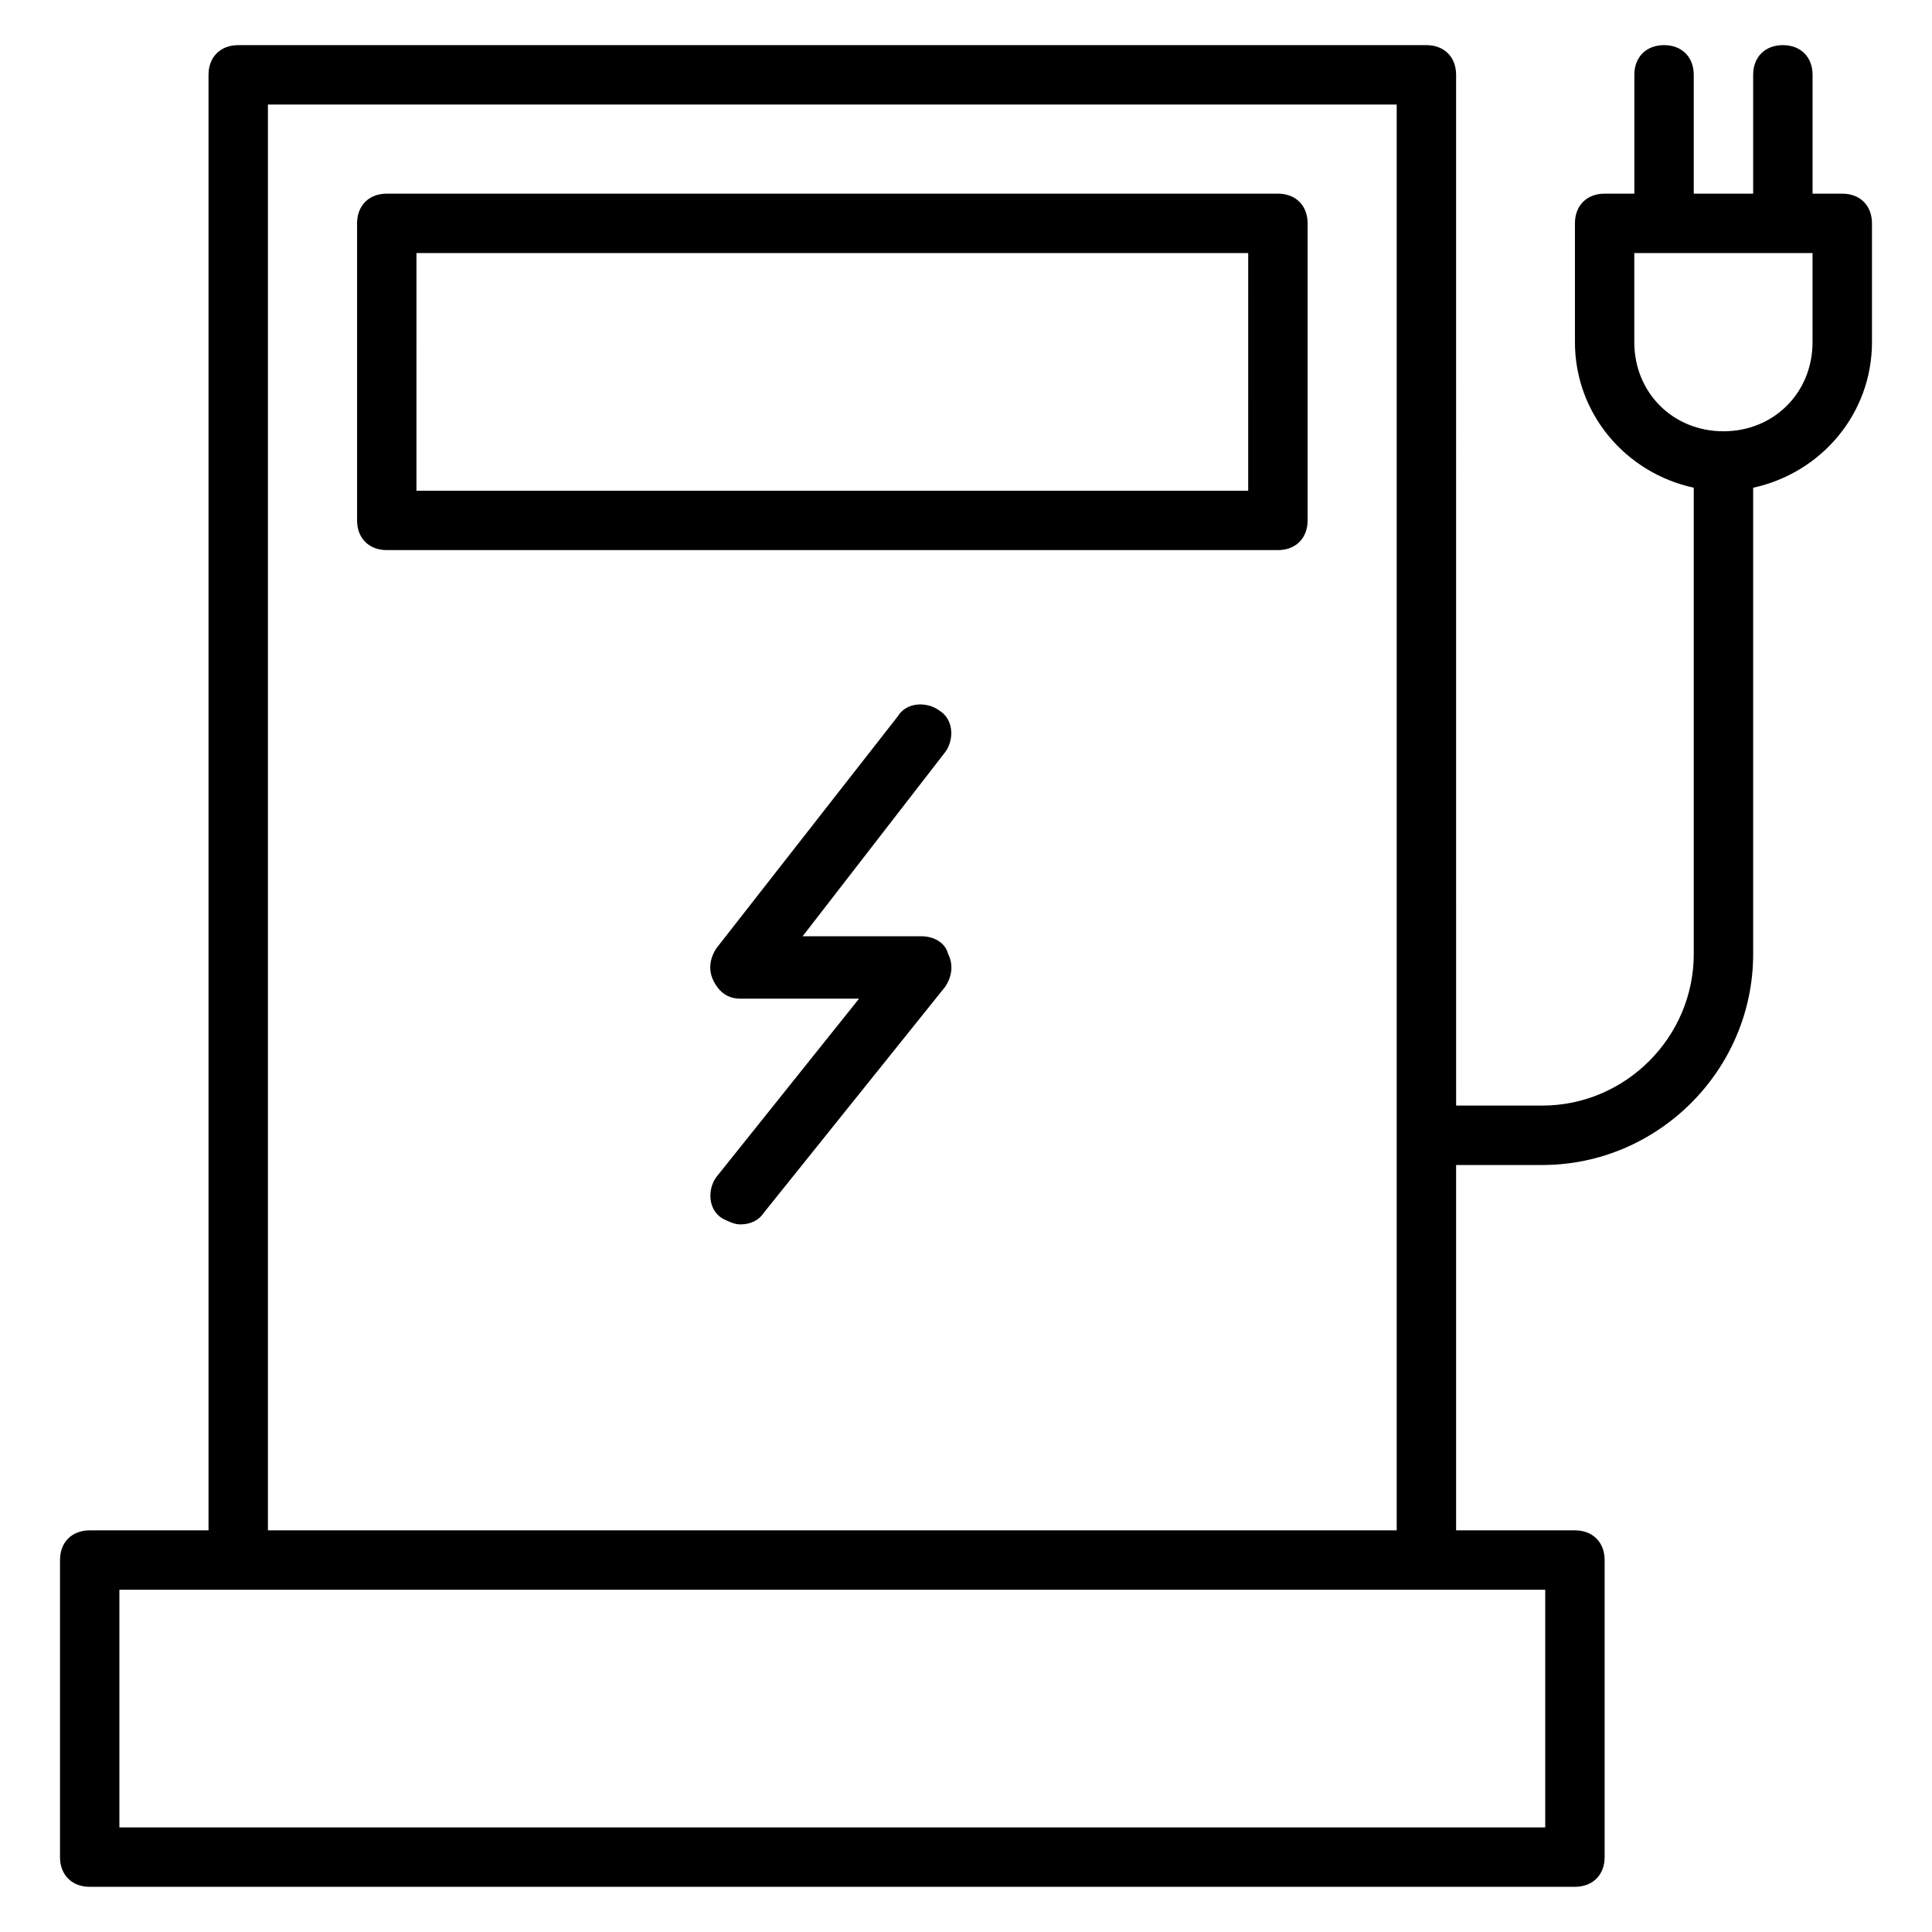
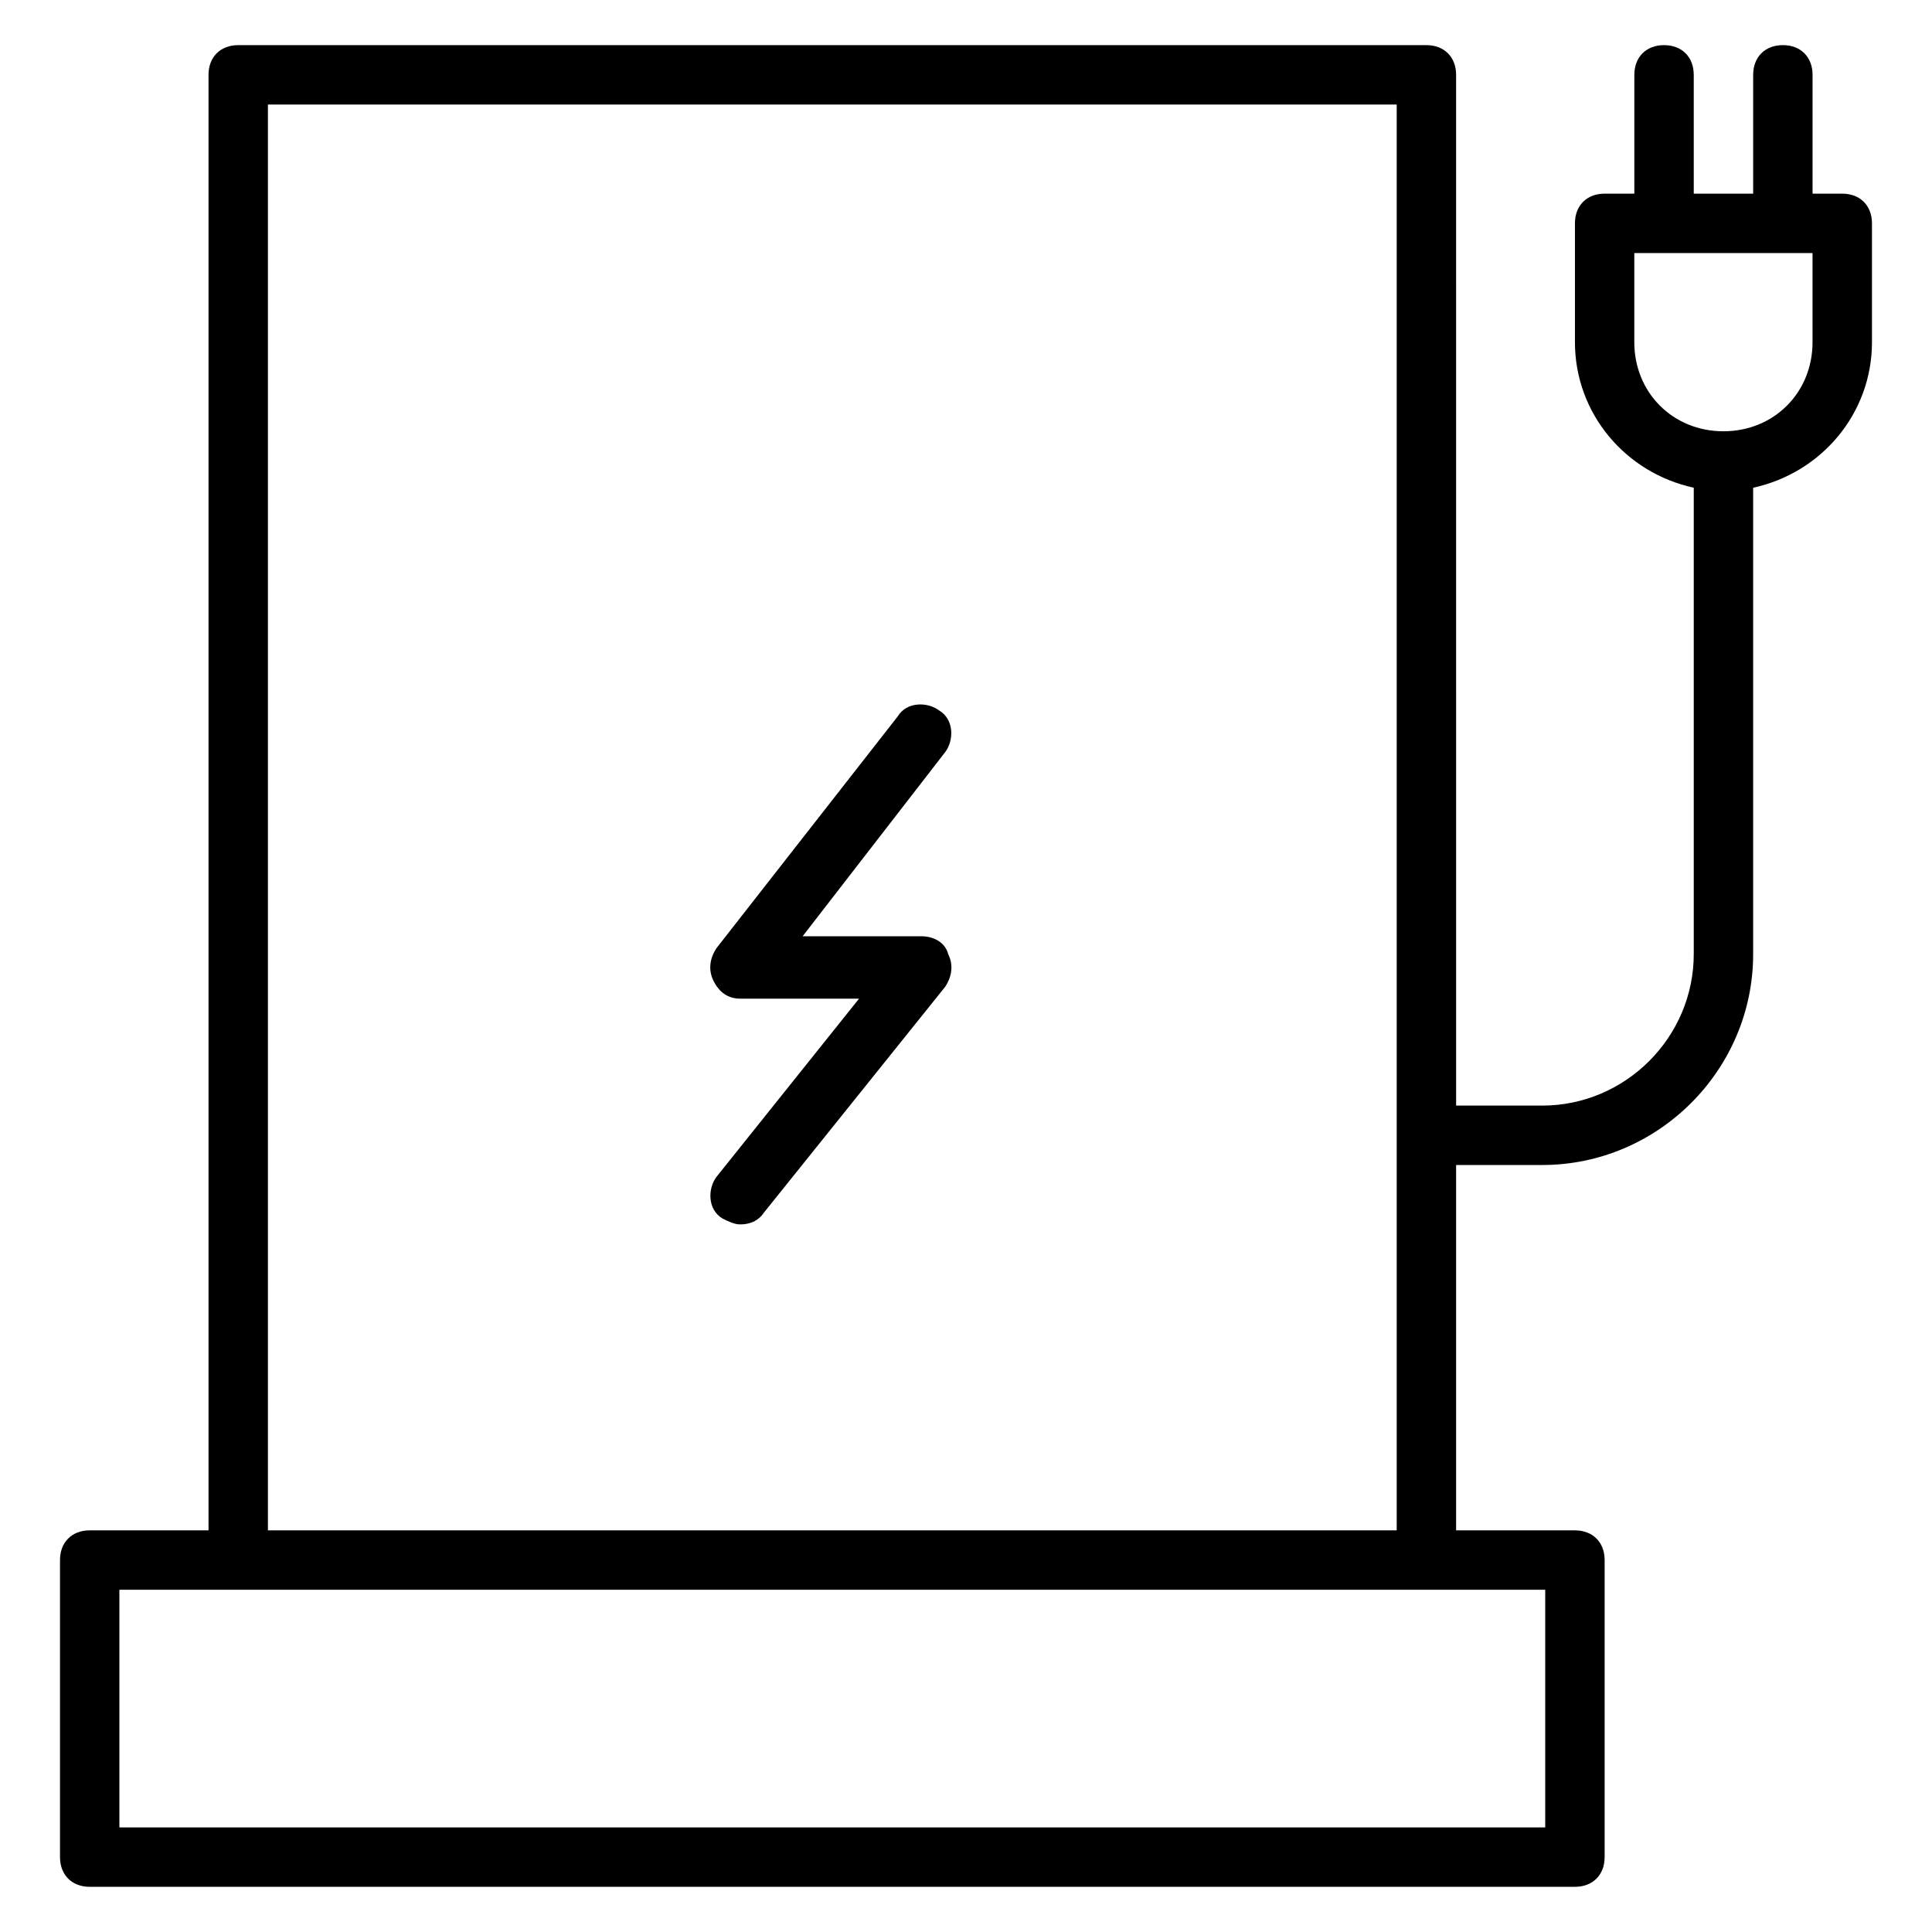
<svg xmlns="http://www.w3.org/2000/svg" fill="#000000" width="800px" height="800px" version="1.1" viewBox="144 144 512 512">
  <g>
-     <path d="m482.66 195.32h-236.16c-4.723 0-7.871 3.148-7.871 7.871v78.719c0 4.723 3.148 7.871 7.871 7.871h236.16c4.723 0 7.871-3.148 7.871-7.871v-78.715c0-4.723-3.148-7.875-7.871-7.875zm-7.875 78.723h-220.42l0.004-62.977h220.42z" />
    <path d="m388.19 392.12h-31.488l37.785-48.805c2.363-3.148 2.363-8.66-1.574-11.02-3.148-2.363-8.66-2.363-11.02 1.574l-48.02 61.402c-1.574 2.363-2.363 5.512-0.789 8.66 1.574 3.148 3.938 4.723 7.086 4.723h31.488l-37.785 47.23c-2.363 3.148-2.363 8.66 1.574 11.02 1.574 0.789 3.148 1.574 4.723 1.574 2.363 0 4.723-0.789 6.297-3.148l48.02-59.828c1.574-2.363 2.363-5.512 0.789-8.66-0.789-3.148-3.938-4.723-7.086-4.723z" />
    <path d="m632.22 195.32h-7.871v-31.488c0-4.723-3.148-7.871-7.871-7.871-4.723 0-7.871 3.148-7.871 7.871v31.488h-15.742l-0.004-31.488c0-4.723-3.148-7.871-7.871-7.871-4.723 0-7.871 3.148-7.871 7.871v31.488h-7.871c-4.723 0-7.871 3.148-7.871 7.871v31.488c0 18.895 13.383 34.637 31.488 38.574v123.59c0 22.043-18.105 40.148-40.148 40.148h-22.828l-0.004-273.16c0-4.723-3.148-7.871-7.871-7.871h-314.88c-4.723 0-7.871 3.148-7.871 7.871v385.73h-31.488c-4.723 0-7.871 3.148-7.871 7.871v78.719c0 4.723 3.148 7.871 7.871 7.871h393.6c4.723 0 7.871-3.148 7.871-7.871v-78.719c0-4.723-3.148-7.871-7.871-7.871h-31.488v-96.824h22.828c30.699 0 55.891-25.191 55.891-55.891v-123.59c18.105-3.938 31.488-19.68 31.488-38.574v-31.484c0-4.723-3.148-7.875-7.871-7.875zm-78.719 432.96h-377.86v-62.977h377.86zm-338.5-78.723v-377.86h299.14v377.86zm409.34-314.88c0 13.383-10.234 23.617-23.617 23.617s-23.617-10.234-23.617-23.617v-23.617h47.23z" />
  </g>
</svg>